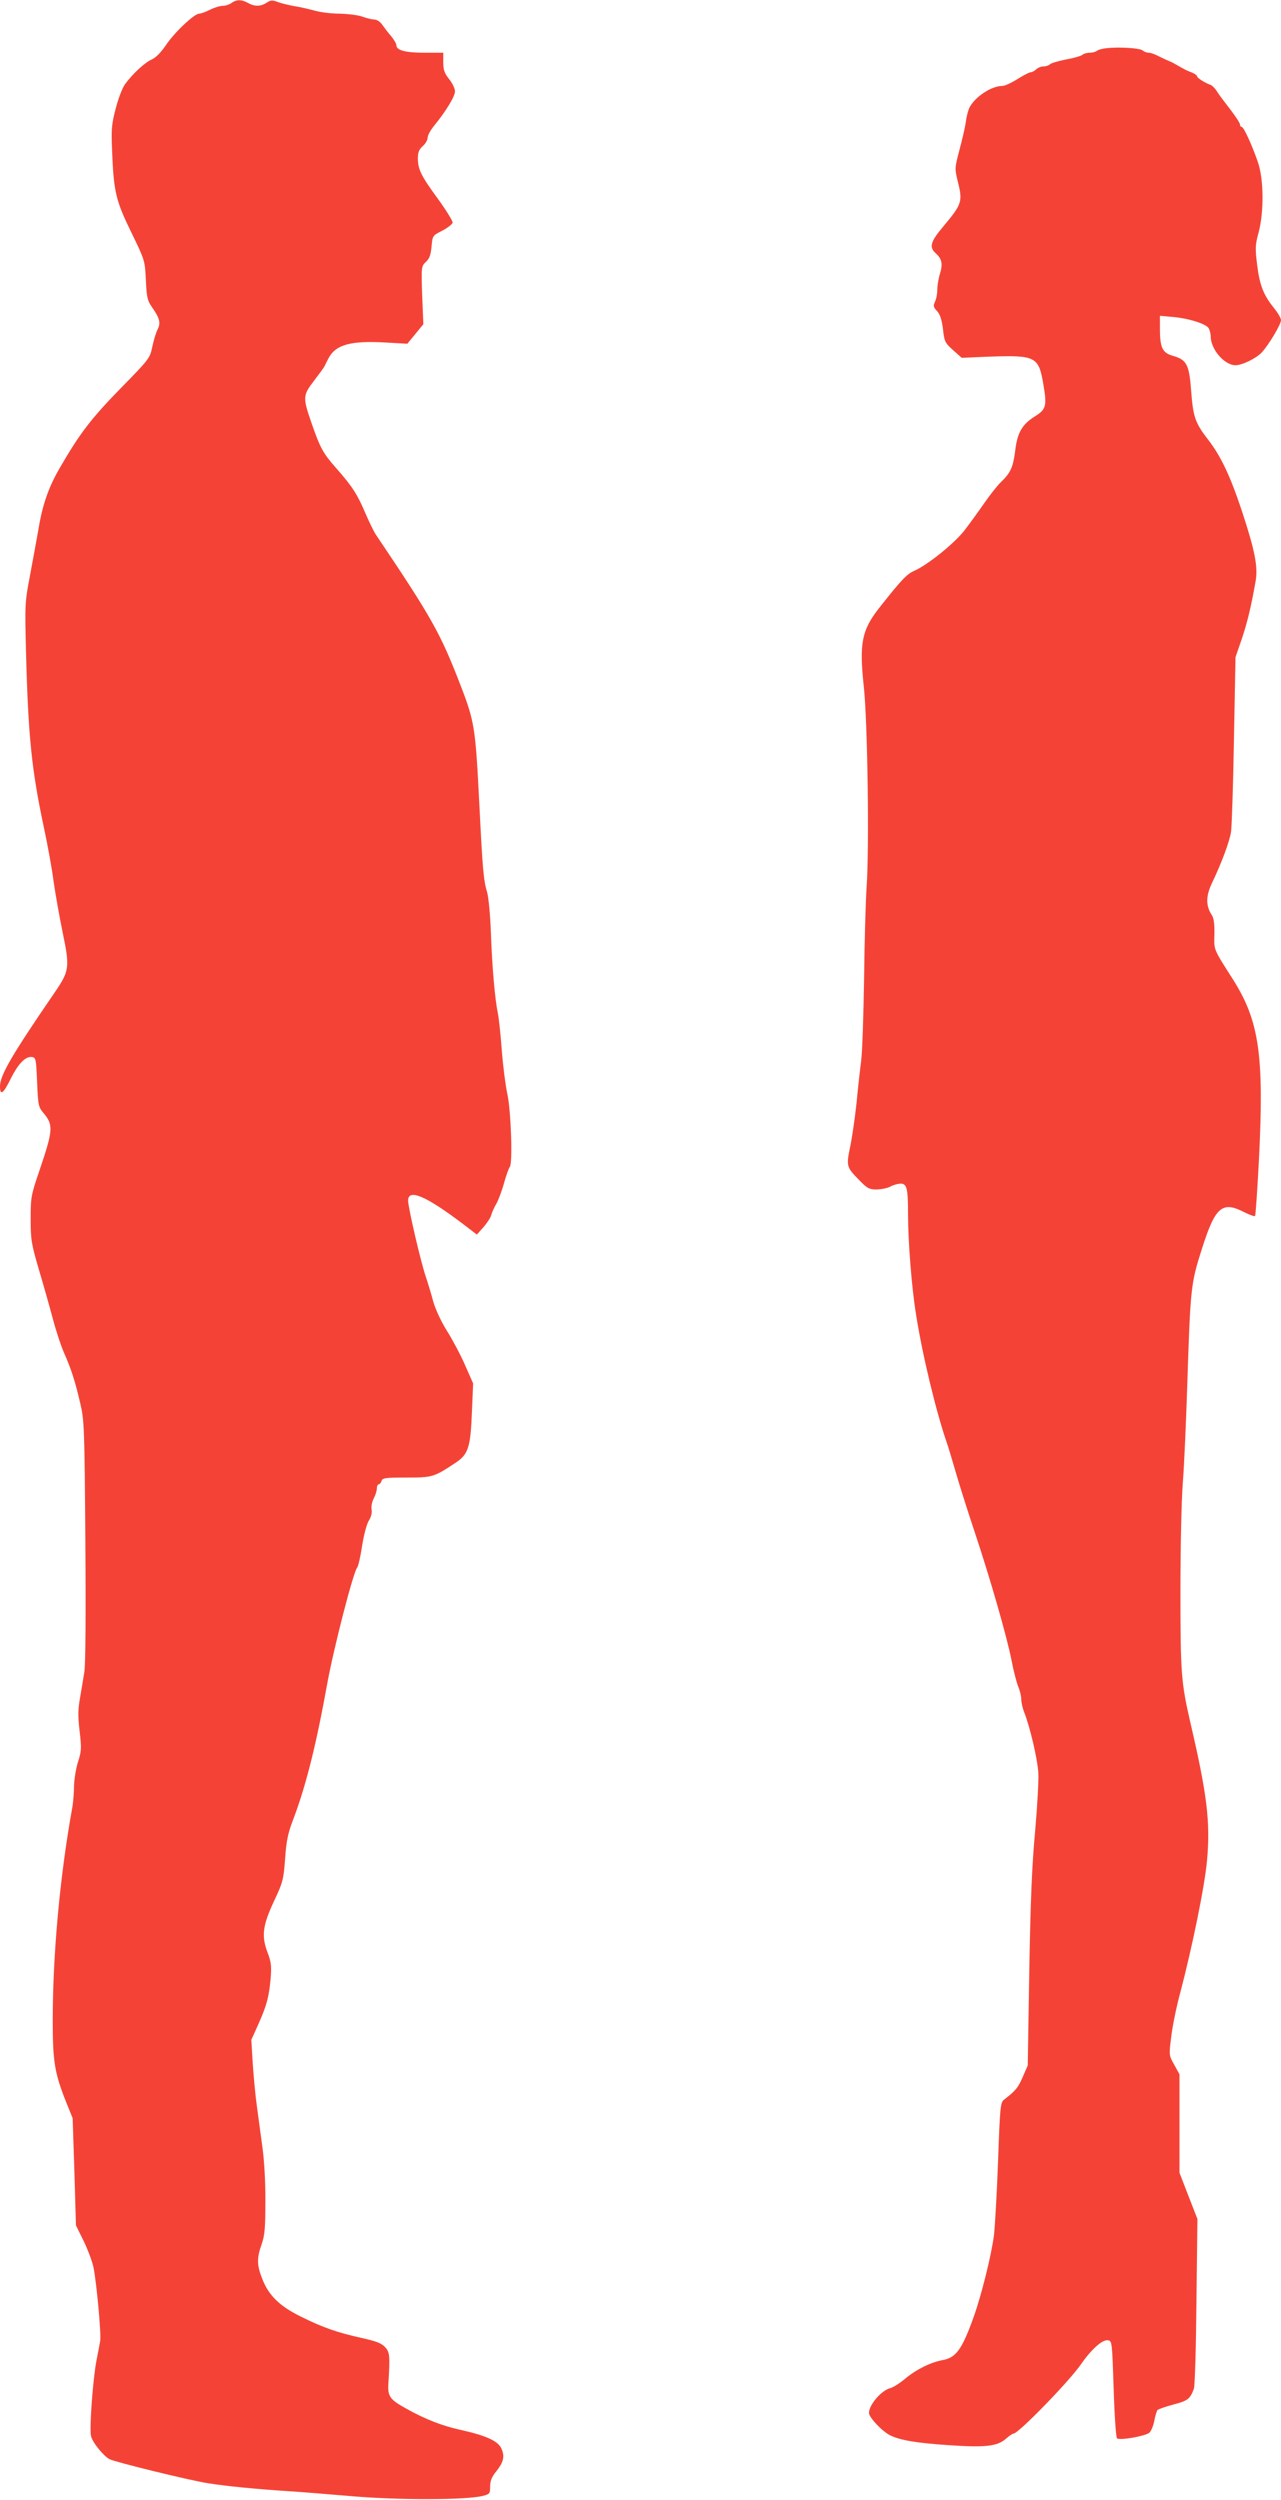
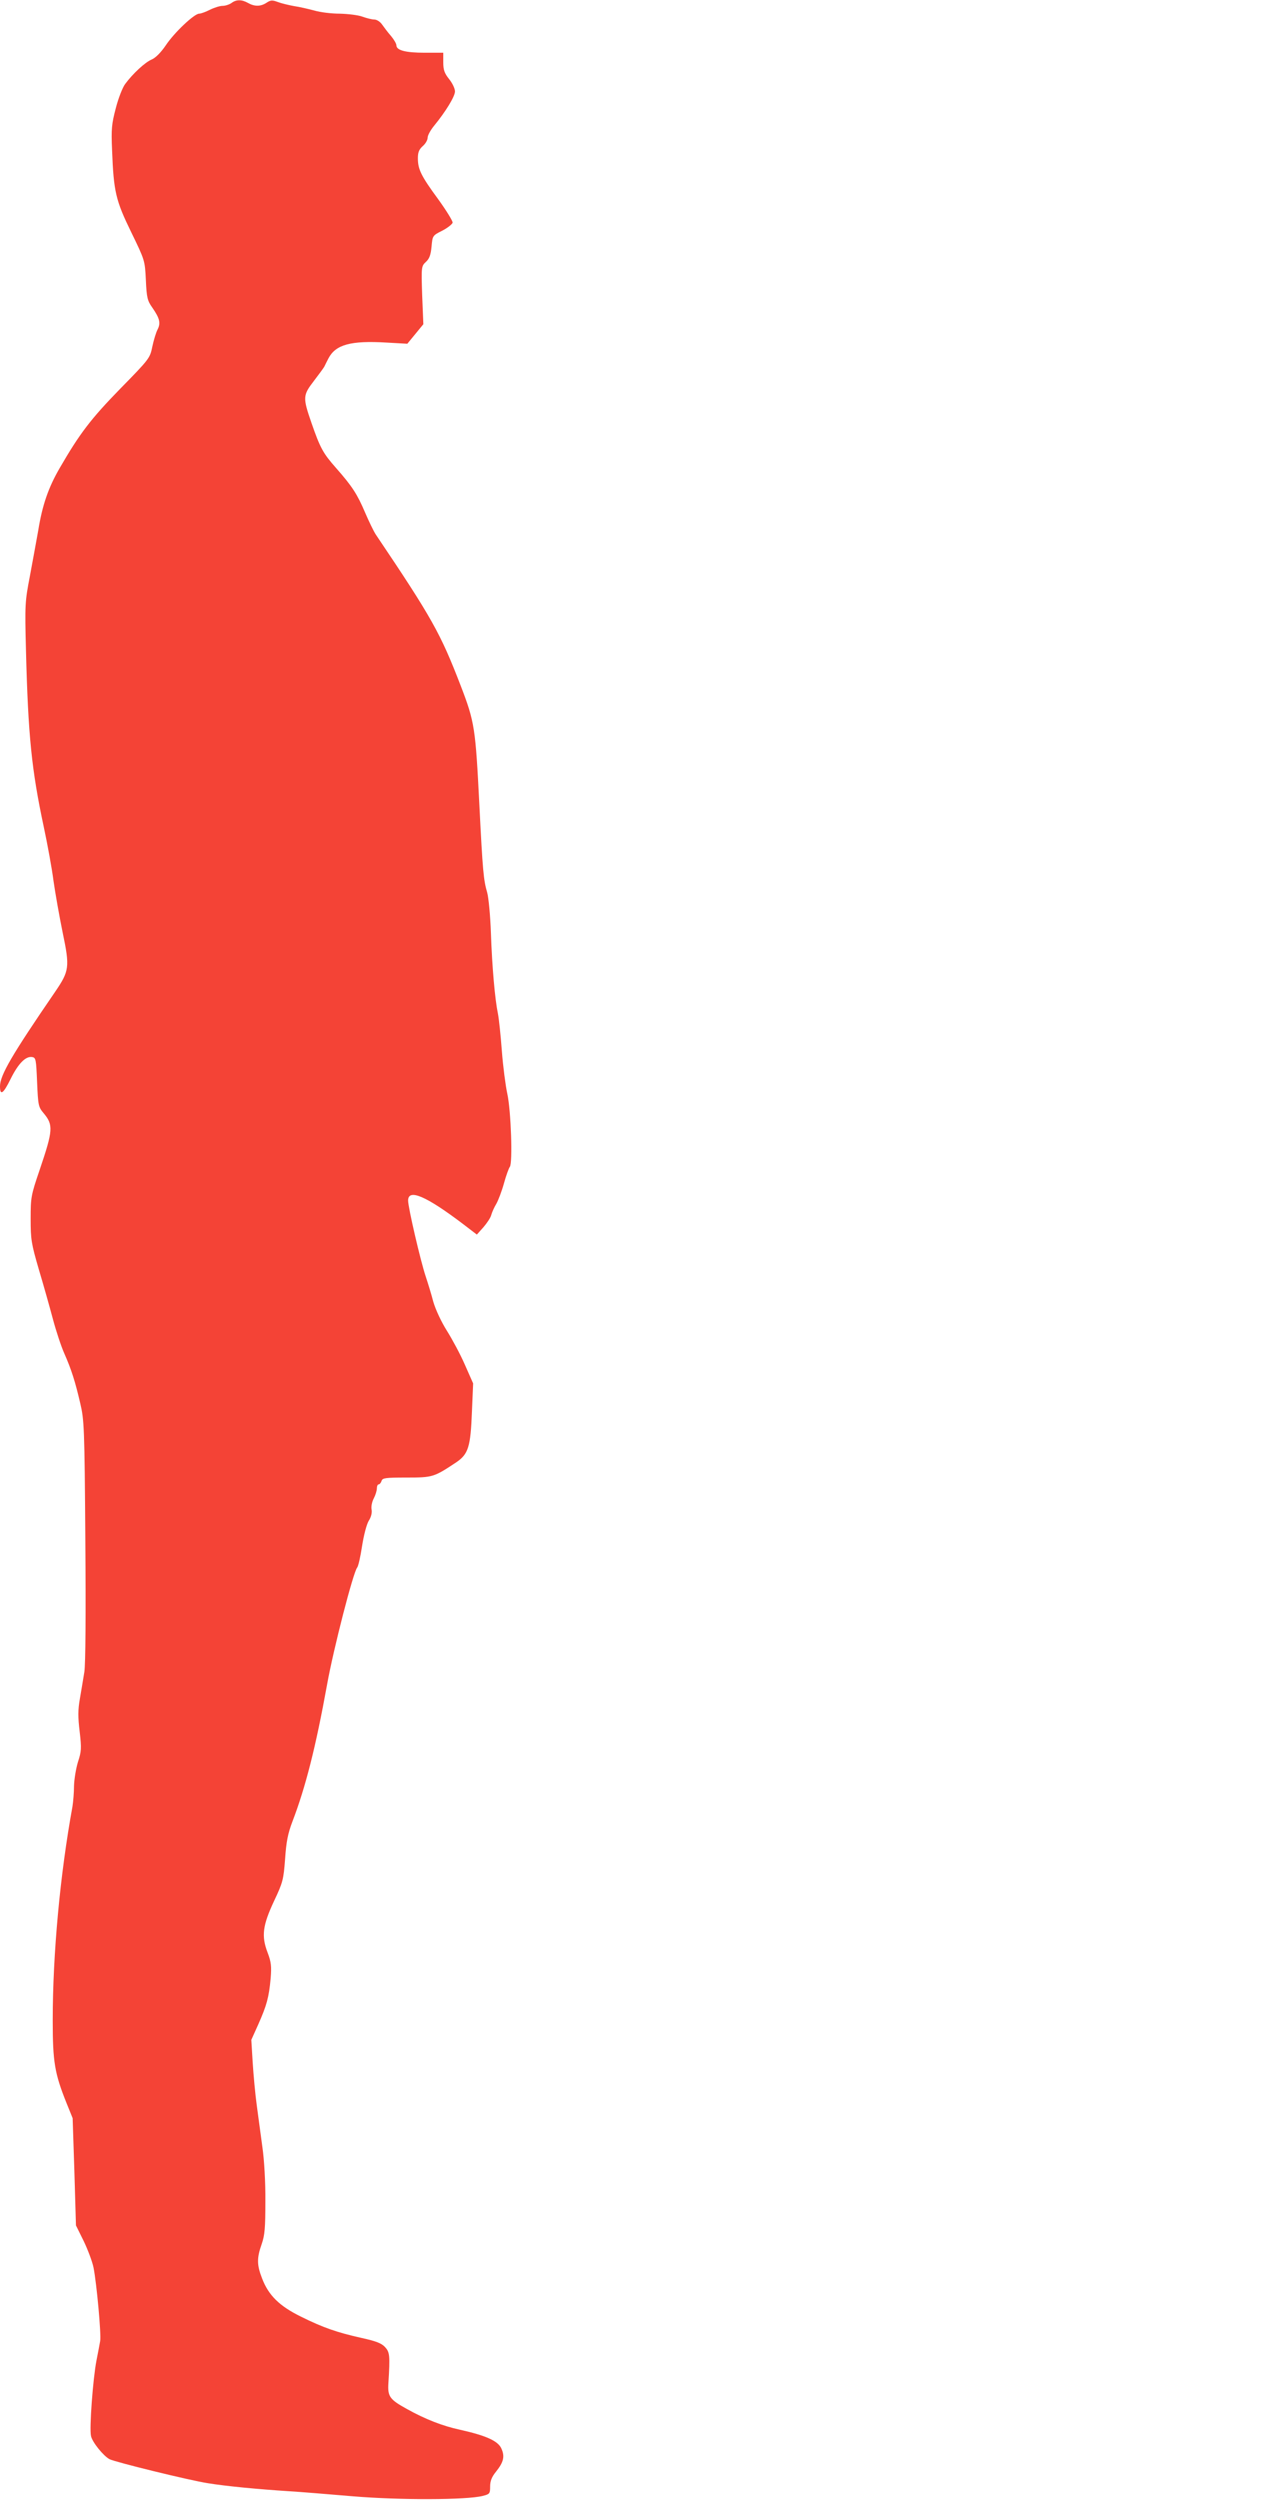
<svg xmlns="http://www.w3.org/2000/svg" version="1.0" width="656pt" height="1280pt" viewBox="0 0 656 1280" preserveAspectRatio="xMidYMid meet">
  <g transform="translate(0,1280) scale(0.1,-0.1)" fill="#f44336" stroke="none">
    <path d="M1186 12785 c-11 -8 -32 -15 -46 -15 -14 0 -43 -9 -65 -20 -22 -11 -46 -20 -55 -20 -25 0 -127 -96 -171 -162 -25 -37 -53 -65 -73 -73 -33 -14 -96 -72 -135 -125 -13 -17 -35 -73 -48 -124 -21 -80 -24 -106 -19 -216 8 -212 19 -257 98 -419 70 -144 70 -144 75 -245 4 -90 8 -106 33 -141 38 -55 44 -79 27 -112 -8 -15 -20 -55 -27 -88 -12 -59 -15 -63 -164 -215 -150 -154 -207 -228 -310 -406 -58 -100 -89 -189 -110 -319 -10 -55 -29 -161 -43 -235 -25 -130 -26 -144 -20 -380 11 -437 29 -612 91 -903 19 -89 42 -214 50 -277 9 -63 30 -182 47 -265 37 -177 34 -196 -38 -302 -222 -324 -283 -428 -283 -485 0 -50 17 -38 54 37 39 79 77 118 110 113 20 -3 21 -11 26 -129 5 -119 7 -127 33 -158 51 -61 49 -87 -20 -291 -44 -129 -46 -140 -46 -250 0 -106 3 -126 42 -260 24 -80 56 -194 72 -254 16 -60 42 -139 58 -175 37 -84 56 -144 82 -256 20 -85 22 -122 26 -700 3 -386 1 -634 -5 -675 -6 -36 -16 -98 -23 -138 -10 -56 -10 -94 -1 -168 10 -86 9 -101 -9 -156 -10 -33 -19 -88 -20 -122 0 -33 -4 -81 -8 -106 -63 -345 -101 -751 -101 -1096 0 -211 10 -270 70 -420 l32 -79 9 -275 8 -274 40 -81 c21 -44 44 -105 50 -135 16 -81 40 -342 34 -376 -3 -16 -11 -61 -19 -100 -18 -93 -37 -348 -28 -386 6 -31 63 -102 95 -119 30 -15 407 -108 504 -123 92 -15 247 -30 415 -41 52 -3 200 -15 328 -26 241 -20 581 -19 664 2 36 9 38 12 38 48 0 28 8 49 30 76 40 50 46 79 27 120 -18 38 -78 65 -212 95 -88 19 -178 54 -271 106 -89 49 -99 64 -95 132 9 144 7 159 -18 186 -18 19 -47 30 -120 46 -125 28 -195 52 -310 109 -110 54 -166 109 -199 196 -27 69 -27 104 -2 175 16 46 19 83 19 220 1 93 -6 213 -15 275 -8 61 -21 157 -29 215 -8 58 -17 157 -21 221 l-7 115 36 80 c43 97 54 137 63 234 5 63 3 84 -16 134 -32 84 -25 138 34 264 45 95 48 109 56 214 6 88 14 130 38 193 67 175 119 380 177 700 33 184 134 575 154 599 6 7 17 56 25 109 9 57 23 111 34 130 13 20 18 42 15 58 -3 15 2 40 11 57 9 17 16 40 16 52 0 11 4 20 9 20 5 0 12 8 15 18 5 15 20 17 128 17 134 0 140 2 253 77 64 43 75 79 82 264 l6 141 -42 95 c-23 53 -65 131 -92 174 -29 46 -58 108 -70 149 -10 39 -28 97 -39 130 -27 81 -90 353 -90 388 0 63 92 24 284 -122 l68 -52 34 38 c18 21 37 49 40 63 4 14 15 39 26 57 10 18 28 65 39 105 11 40 25 78 30 84 15 19 6 287 -13 374 -9 41 -22 140 -28 220 -6 80 -15 165 -20 190 -15 71 -30 238 -36 414 -3 88 -12 181 -19 206 -19 65 -23 110 -40 447 -20 397 -24 426 -96 613 -103 267 -146 345 -435 774 -11 17 -35 67 -54 111 -40 94 -66 135 -150 230 -65 74 -80 100 -125 230 -45 130 -44 141 12 214 26 34 51 68 54 74 3 7 13 26 21 42 37 71 115 92 298 81 l106 -6 41 50 41 50 -6 148 c-5 147 -4 149 19 171 18 16 25 36 29 78 5 56 5 57 55 82 27 14 51 33 53 41 1 8 -32 62 -74 120 -88 120 -104 153 -104 210 0 30 6 45 25 62 14 12 25 31 25 43 0 12 15 39 33 61 59 72 107 150 107 176 0 14 -13 42 -30 63 -24 30 -30 47 -30 86 l0 49 -95 0 c-97 0 -145 12 -145 38 0 8 -12 29 -27 47 -16 18 -36 45 -46 59 -10 15 -28 26 -40 26 -12 0 -40 7 -62 15 -22 8 -74 14 -115 15 -42 0 -100 7 -130 16 -30 8 -77 19 -105 23 -27 5 -65 14 -83 21 -27 10 -36 10 -57 -4 -30 -20 -62 -20 -95 -1 -32 18 -60 18 -84 0z" />
-     <path d="M5665 12553 c-22 -2 -44 -9 -49 -14 -6 -5 -22 -9 -36 -9 -14 0 -31 -5 -36 -10 -6 -6 -43 -17 -83 -24 -40 -8 -78 -19 -84 -25 -6 -6 -21 -11 -33 -11 -13 0 -29 -7 -38 -15 -8 -8 -21 -15 -28 -15 -7 0 -38 -16 -68 -35 -30 -19 -65 -35 -77 -35 -56 0 -139 -55 -168 -110 -7 -14 -16 -47 -19 -75 -4 -27 -19 -92 -33 -144 -24 -91 -24 -95 -9 -157 27 -106 23 -118 -73 -233 -66 -78 -74 -106 -40 -137 32 -29 38 -54 23 -104 -8 -25 -14 -62 -14 -82 0 -20 -5 -49 -12 -63 -10 -22 -8 -28 11 -48 15 -17 24 -44 30 -92 7 -65 11 -71 52 -108 l44 -39 140 6 c239 8 254 1 278 -142 19 -110 14 -128 -42 -163 -66 -41 -91 -83 -102 -175 -11 -87 -24 -115 -73 -162 -19 -18 -58 -68 -87 -110 -29 -42 -75 -105 -101 -139 -53 -67 -186 -174 -255 -205 -39 -17 -66 -45 -181 -191 -89 -113 -102 -181 -79 -397 20 -176 29 -831 15 -1030 -5 -74 -11 -286 -13 -471 -3 -185 -9 -374 -15 -420 -6 -46 -17 -145 -24 -219 -8 -74 -22 -169 -30 -210 -23 -109 -22 -114 37 -175 49 -51 57 -55 98 -55 24 1 55 7 69 15 14 8 37 14 51 15 33 0 39 -24 39 -154 0 -146 19 -381 41 -516 33 -211 104 -502 157 -655 6 -16 27 -86 47 -155 20 -69 63 -204 95 -300 81 -242 168 -546 190 -661 10 -53 26 -113 34 -134 9 -20 16 -50 16 -66 0 -16 7 -46 15 -66 29 -73 68 -239 72 -307 3 -38 -5 -173 -16 -300 -16 -170 -24 -359 -30 -716 l-8 -485 -26 -60 c-24 -55 -36 -69 -95 -115 -19 -14 -21 -36 -31 -315 -6 -165 -16 -336 -21 -380 -14 -105 -64 -307 -105 -421 -60 -166 -90 -206 -160 -218 -59 -11 -134 -48 -190 -95 -27 -23 -61 -44 -75 -48 -45 -10 -110 -85 -110 -127 0 -23 68 -95 109 -115 51 -25 134 -39 297 -50 187 -13 249 -6 292 30 18 16 37 29 42 29 25 0 283 265 345 354 53 77 110 128 138 124 22 -3 22 -7 30 -248 4 -134 12 -249 17 -254 12 -12 141 10 165 28 9 7 21 34 26 61 5 27 13 52 17 56 4 4 40 17 81 28 74 19 86 29 105 81 5 14 11 215 13 447 l5 422 -46 118 -46 119 0 252 0 252 -27 49 c-27 48 -27 48 -15 144 6 52 27 155 47 228 62 237 124 541 136 672 18 196 1 338 -85 707 -47 204 -51 253 -51 670 0 218 5 467 12 555 7 88 17 315 23 505 16 493 18 518 74 693 69 218 104 249 217 191 28 -14 53 -23 56 -20 3 3 12 133 20 288 27 535 2 711 -134 925 -101 159 -96 147 -94 230 1 53 -3 83 -14 99 -31 47 -30 98 3 166 47 98 88 208 96 258 4 25 11 236 15 470 l8 425 31 90 c29 86 49 168 72 299 13 74 -4 158 -69 356 -60 181 -107 281 -172 366 -69 89 -79 119 -89 252 -10 136 -23 160 -93 180 -54 15 -67 41 -67 140 l0 65 68 -6 c78 -7 161 -33 180 -55 6 -9 12 -29 12 -44 0 -66 70 -148 127 -148 34 0 106 35 135 66 35 38 98 143 98 165 0 10 -16 37 -35 61 -54 66 -74 116 -87 221 -11 88 -10 103 8 169 27 104 26 270 -4 357 -30 88 -73 181 -83 181 -5 0 -9 6 -9 13 0 7 -23 42 -50 77 -28 36 -59 77 -68 92 -9 15 -24 30 -32 33 -32 12 -70 36 -70 45 0 4 -12 13 -27 19 -27 10 -34 14 -78 39 -11 7 -27 15 -35 18 -8 3 -32 14 -52 24 -20 11 -45 20 -55 20 -11 0 -24 5 -30 11 -13 13 -124 20 -188 12z" />
  </g>
</svg>